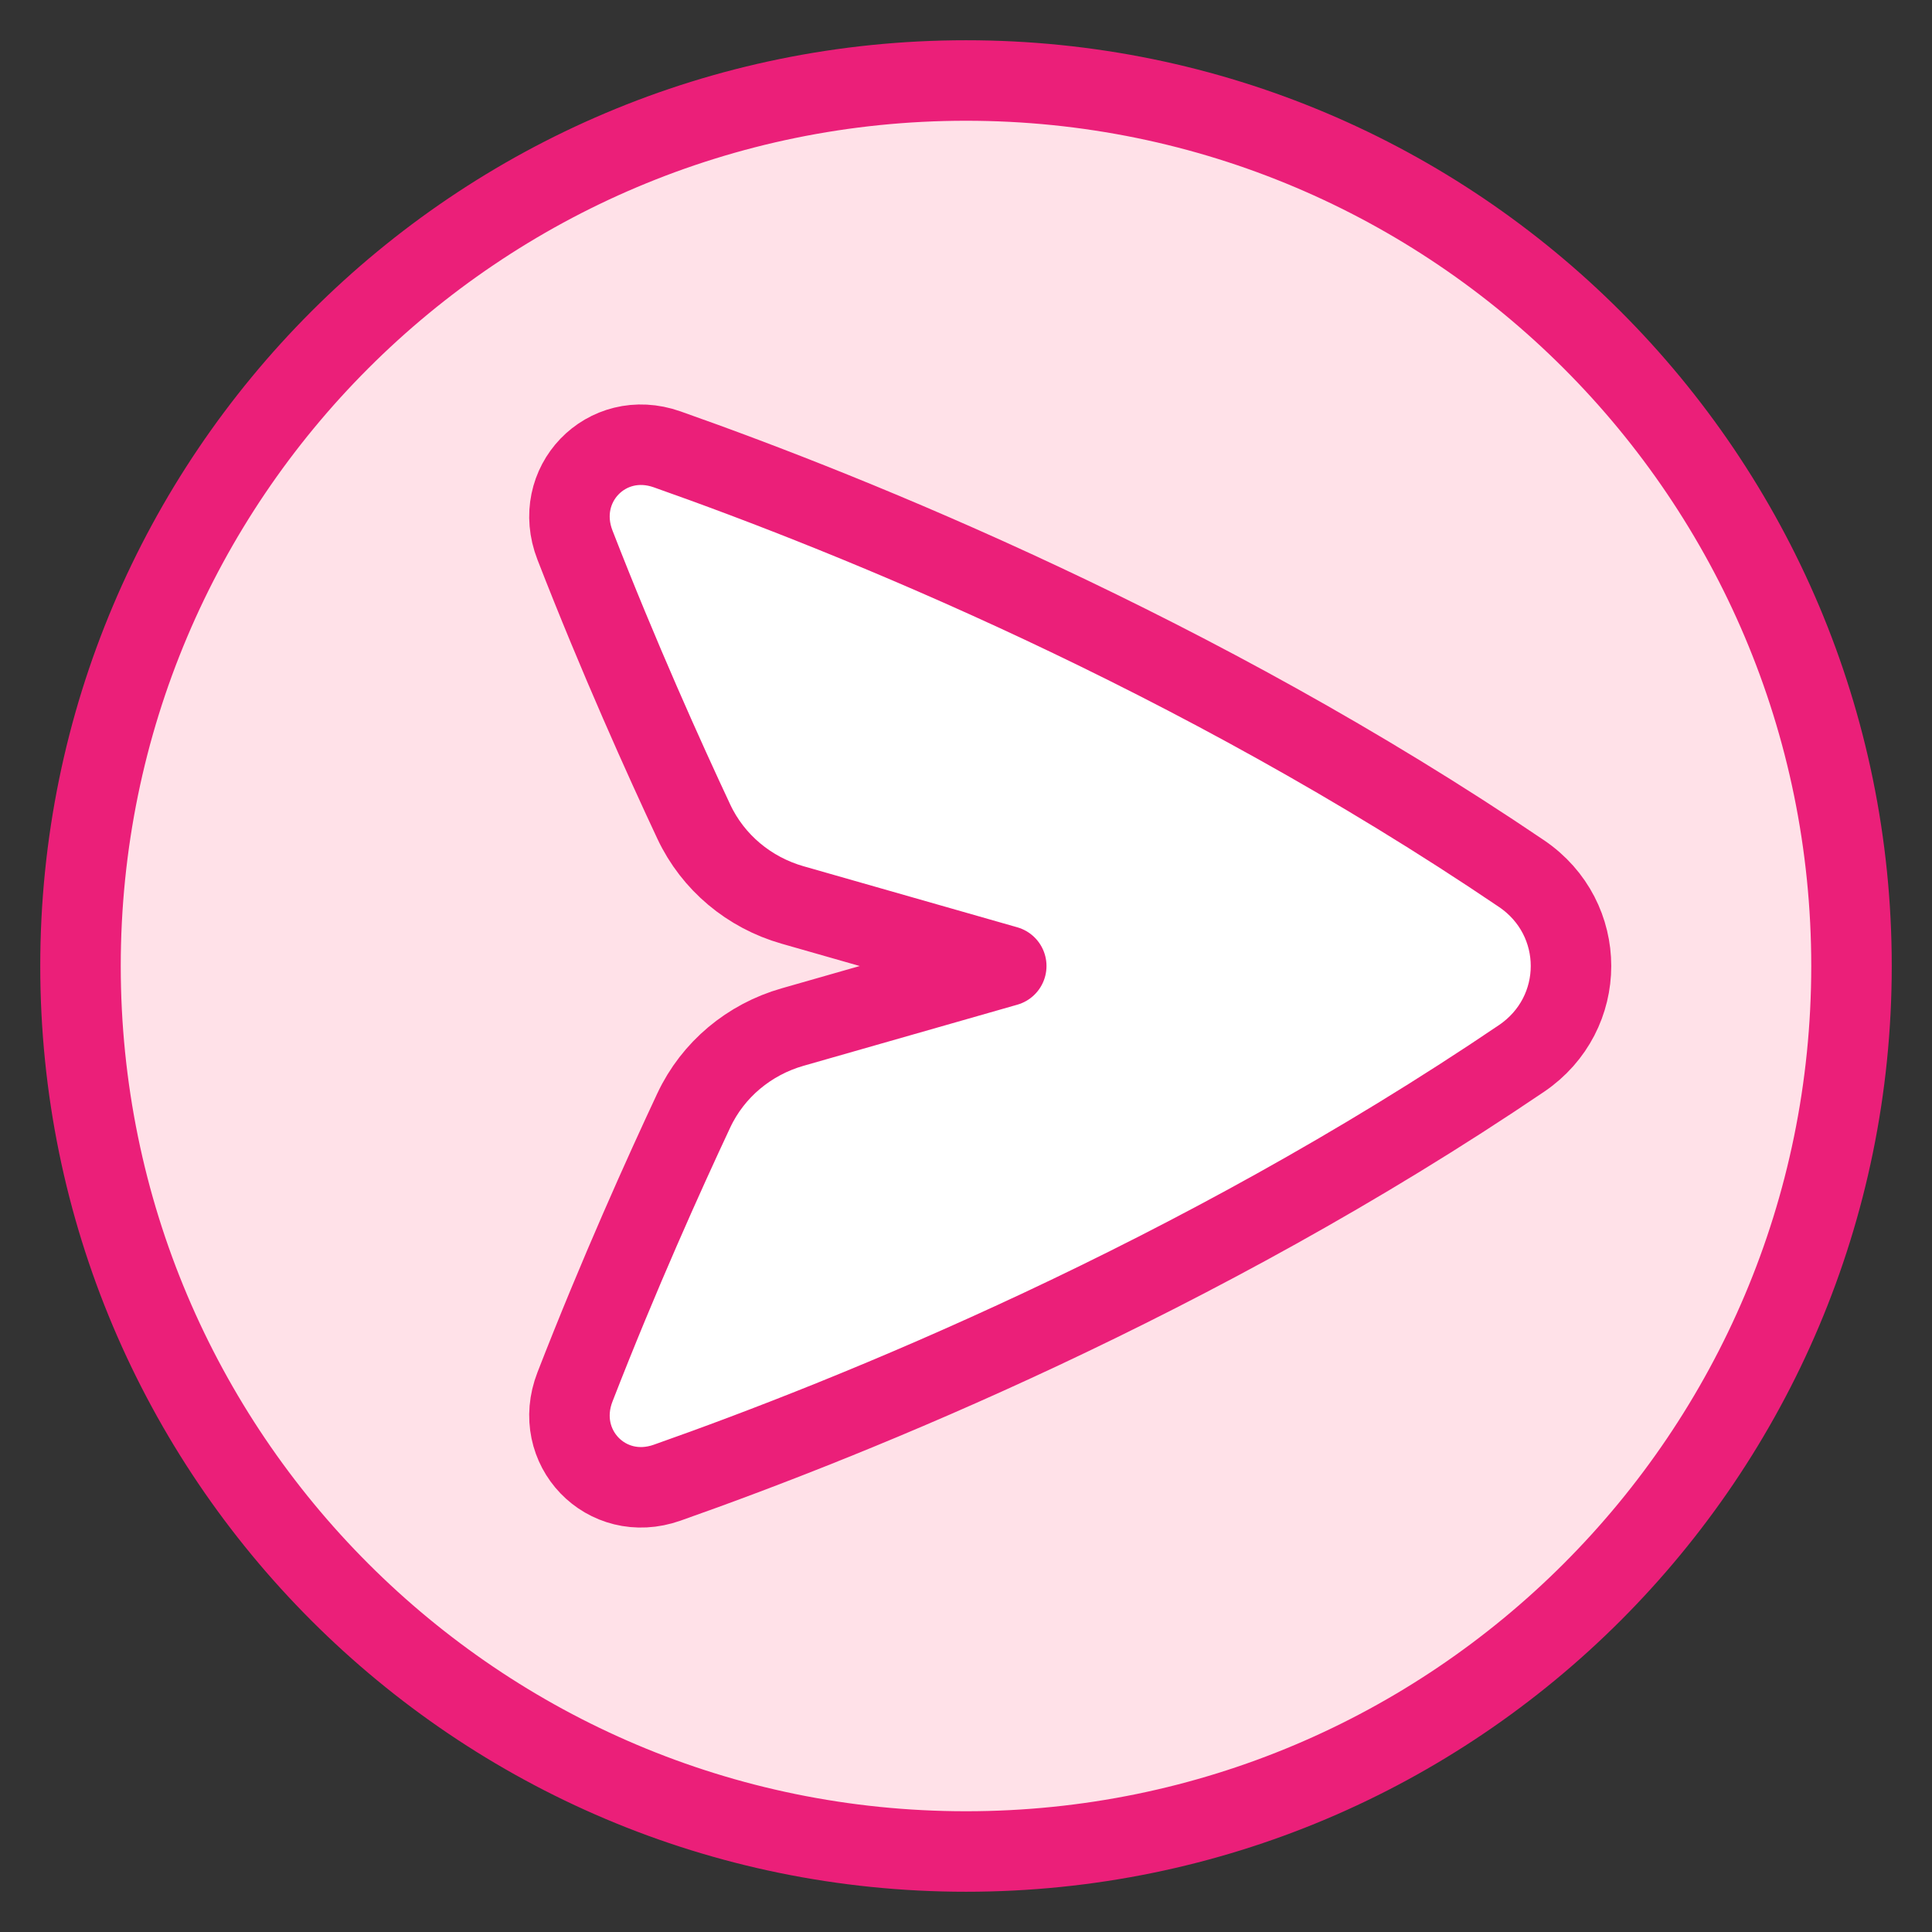
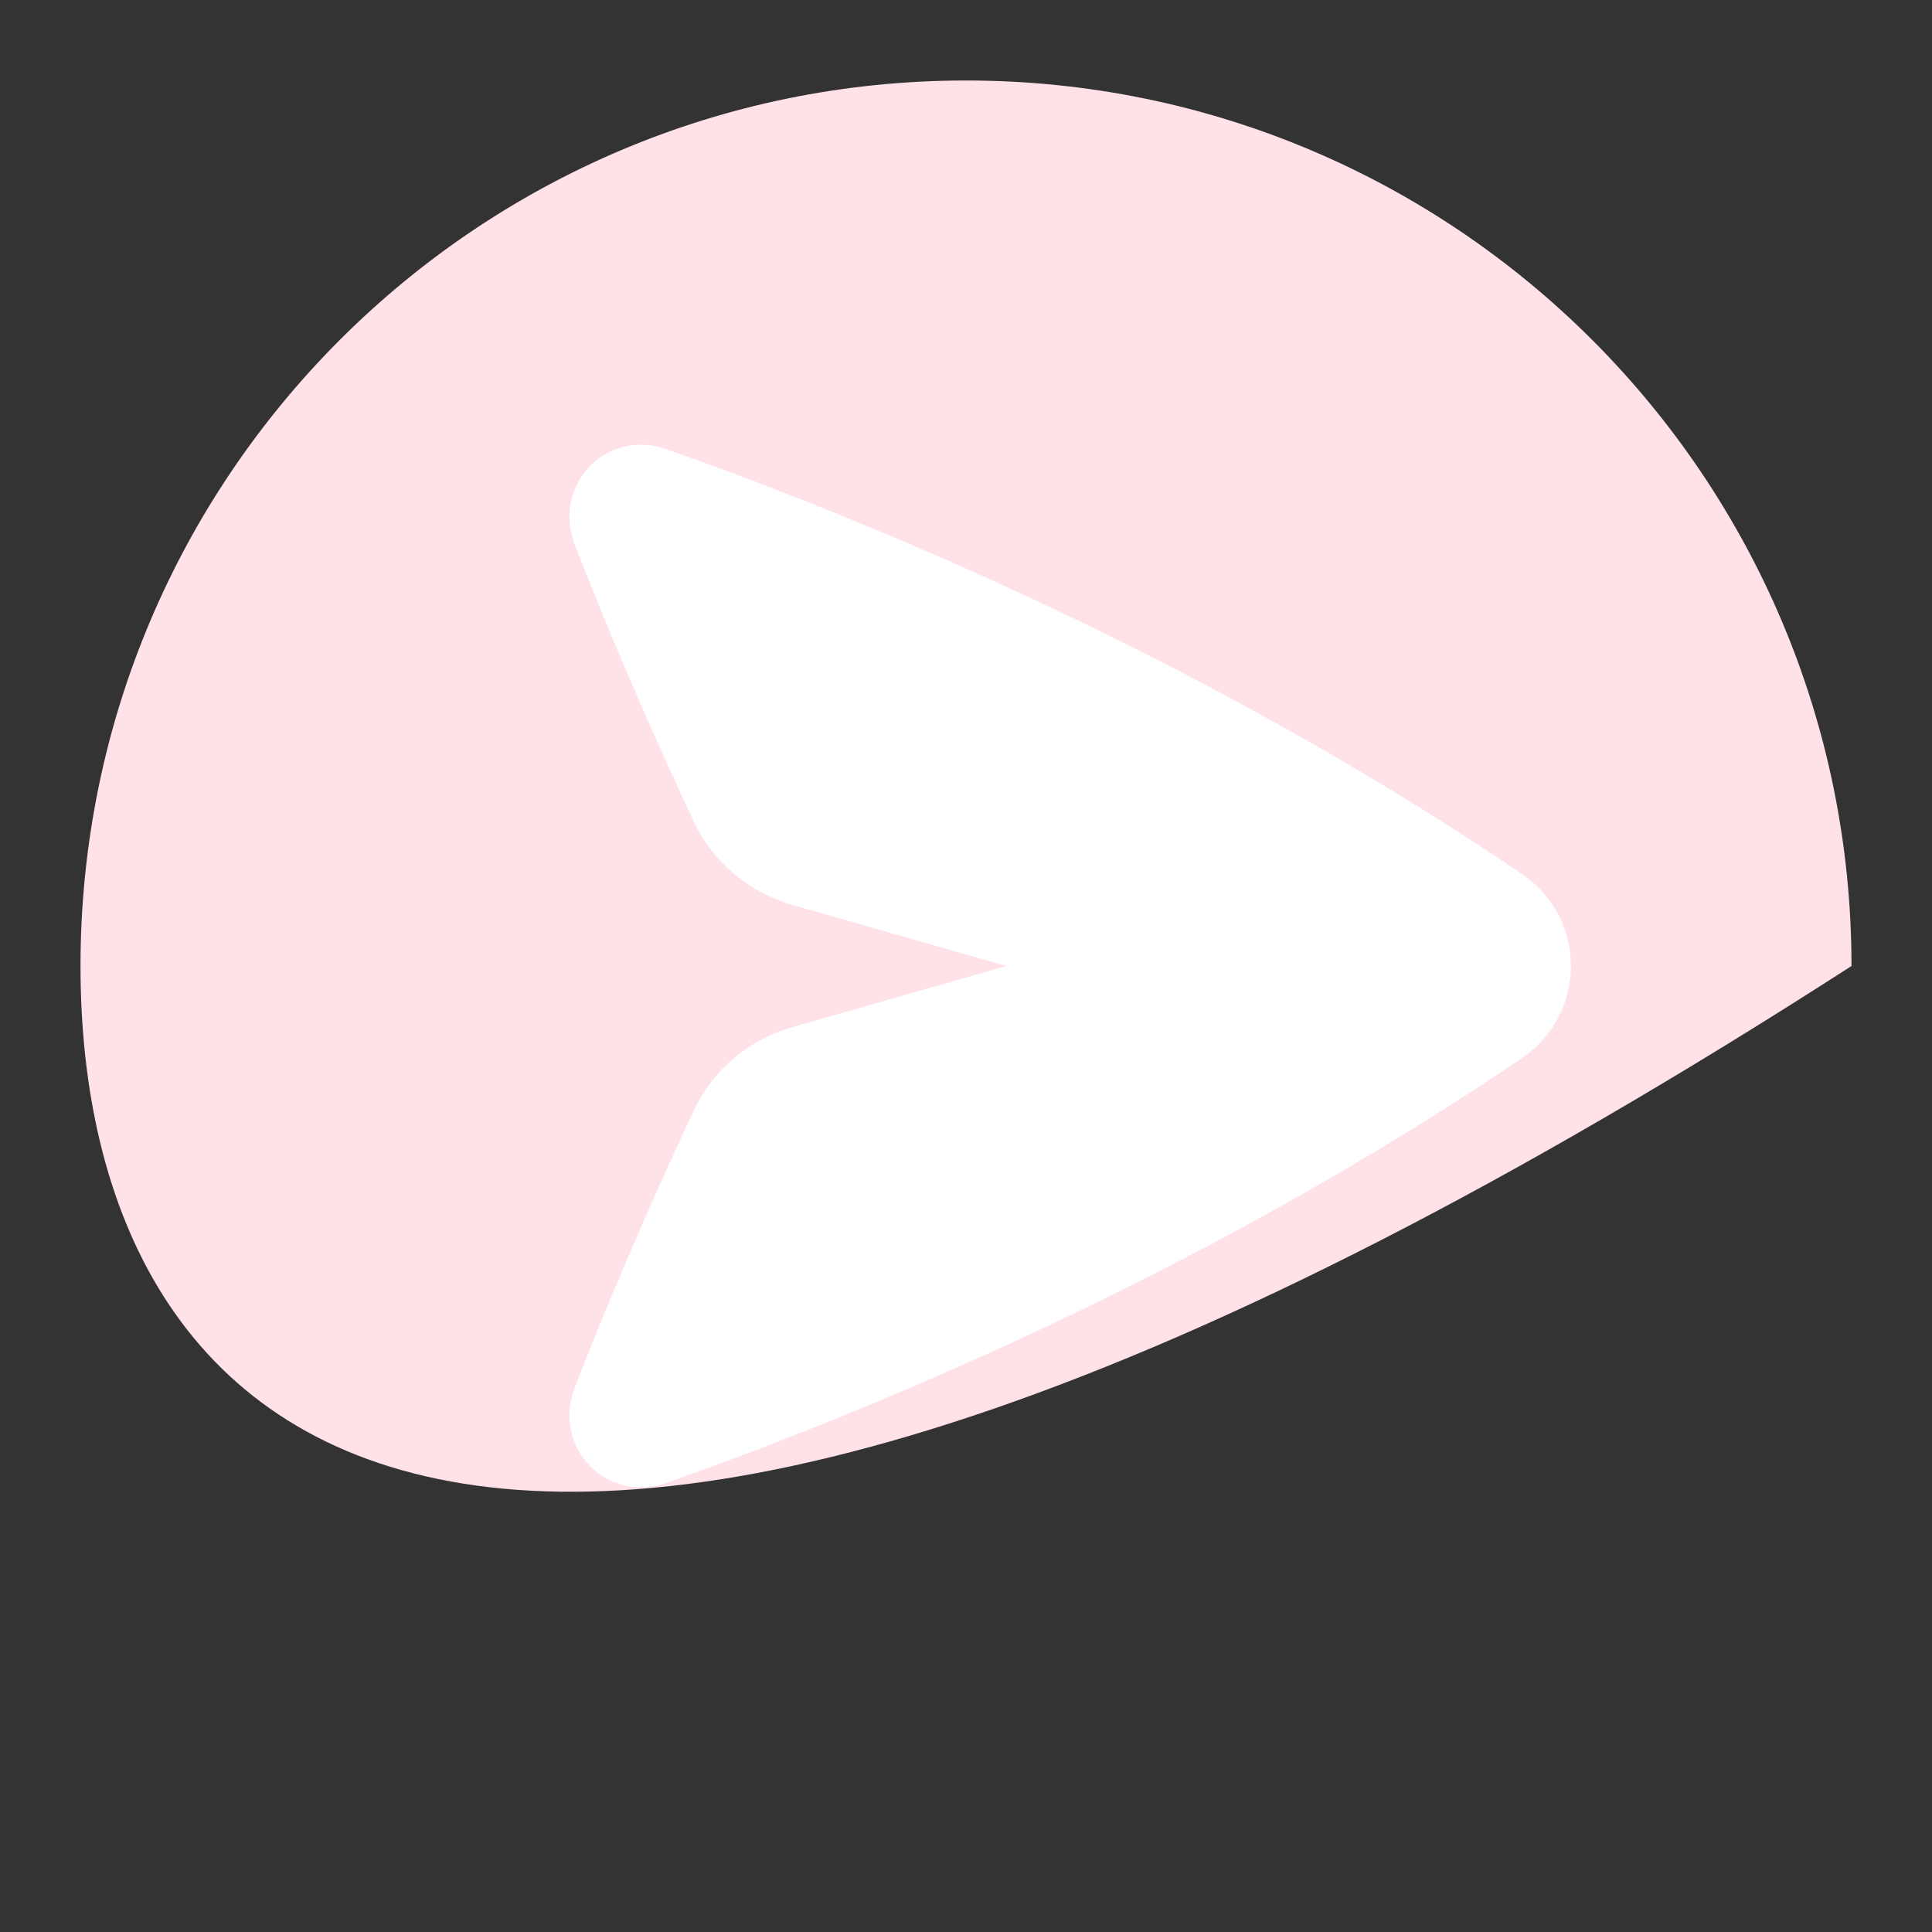
<svg xmlns="http://www.w3.org/2000/svg" width="48" height="48" viewBox="0 0 48 48" fill="none">
  <rect x="0" y="0" width="48" height="48" fill="#333333" stroke="none" />
-   <path d="M24 2C36.15 2 46 11.85 46 24C46 36.15 36.15 46 24 46C11.85 46 2 36.15 2 24C2 11.85 11.85 2 24 2Z" fill="#FFE1E8" />
+   <path d="M24 2C36.15 2 46 11.85 46 24C11.85 46 2 36.15 2 24C2 11.85 11.85 2 24 2Z" fill="#FFE1E8" />
  <path d="M14.284 13.543C13.703 12.048 15.062 10.63 16.574 11.164C21.22 12.802 29.698 16.219 37.8 21.704C39.44 22.814 39.44 25.186 37.8 26.297C29.698 31.782 21.22 35.199 16.574 36.837C15.062 37.371 13.703 35.953 14.284 34.458C15.374 31.653 16.513 29.131 17.238 27.586C17.714 26.571 18.613 25.825 19.691 25.517L25 24L19.691 22.484C18.613 22.176 17.714 21.43 17.238 20.415C16.513 18.87 15.374 16.348 14.284 13.543Z" fill="white" />
-   <path d="M24 2C36.15 2 46 11.85 46 24C46 36.15 36.15 46 24 46C11.85 46 2 36.15 2 24C2 11.85 11.85 2 24 2Z" stroke="#EB1F79" stroke-width="2" stroke-linejoin="round" />
-   <path d="M14.285 13.543C13.704 12.048 15.063 10.63 16.575 11.164C21.221 12.802 29.699 16.219 37.801 21.704C39.441 22.814 39.441 25.186 37.801 26.297C29.699 31.782 21.221 35.199 16.575 36.837C15.063 37.371 13.704 35.953 14.285 34.458C15.375 31.653 16.514 29.131 17.238 27.586C17.715 26.571 18.614 25.825 19.692 25.517L25 24L19.692 22.484C18.614 22.176 17.715 21.43 17.238 20.415C16.514 18.87 15.375 16.348 14.285 13.543Z" stroke="#EB1F79" stroke-width="2" stroke-linejoin="round" />
</svg>